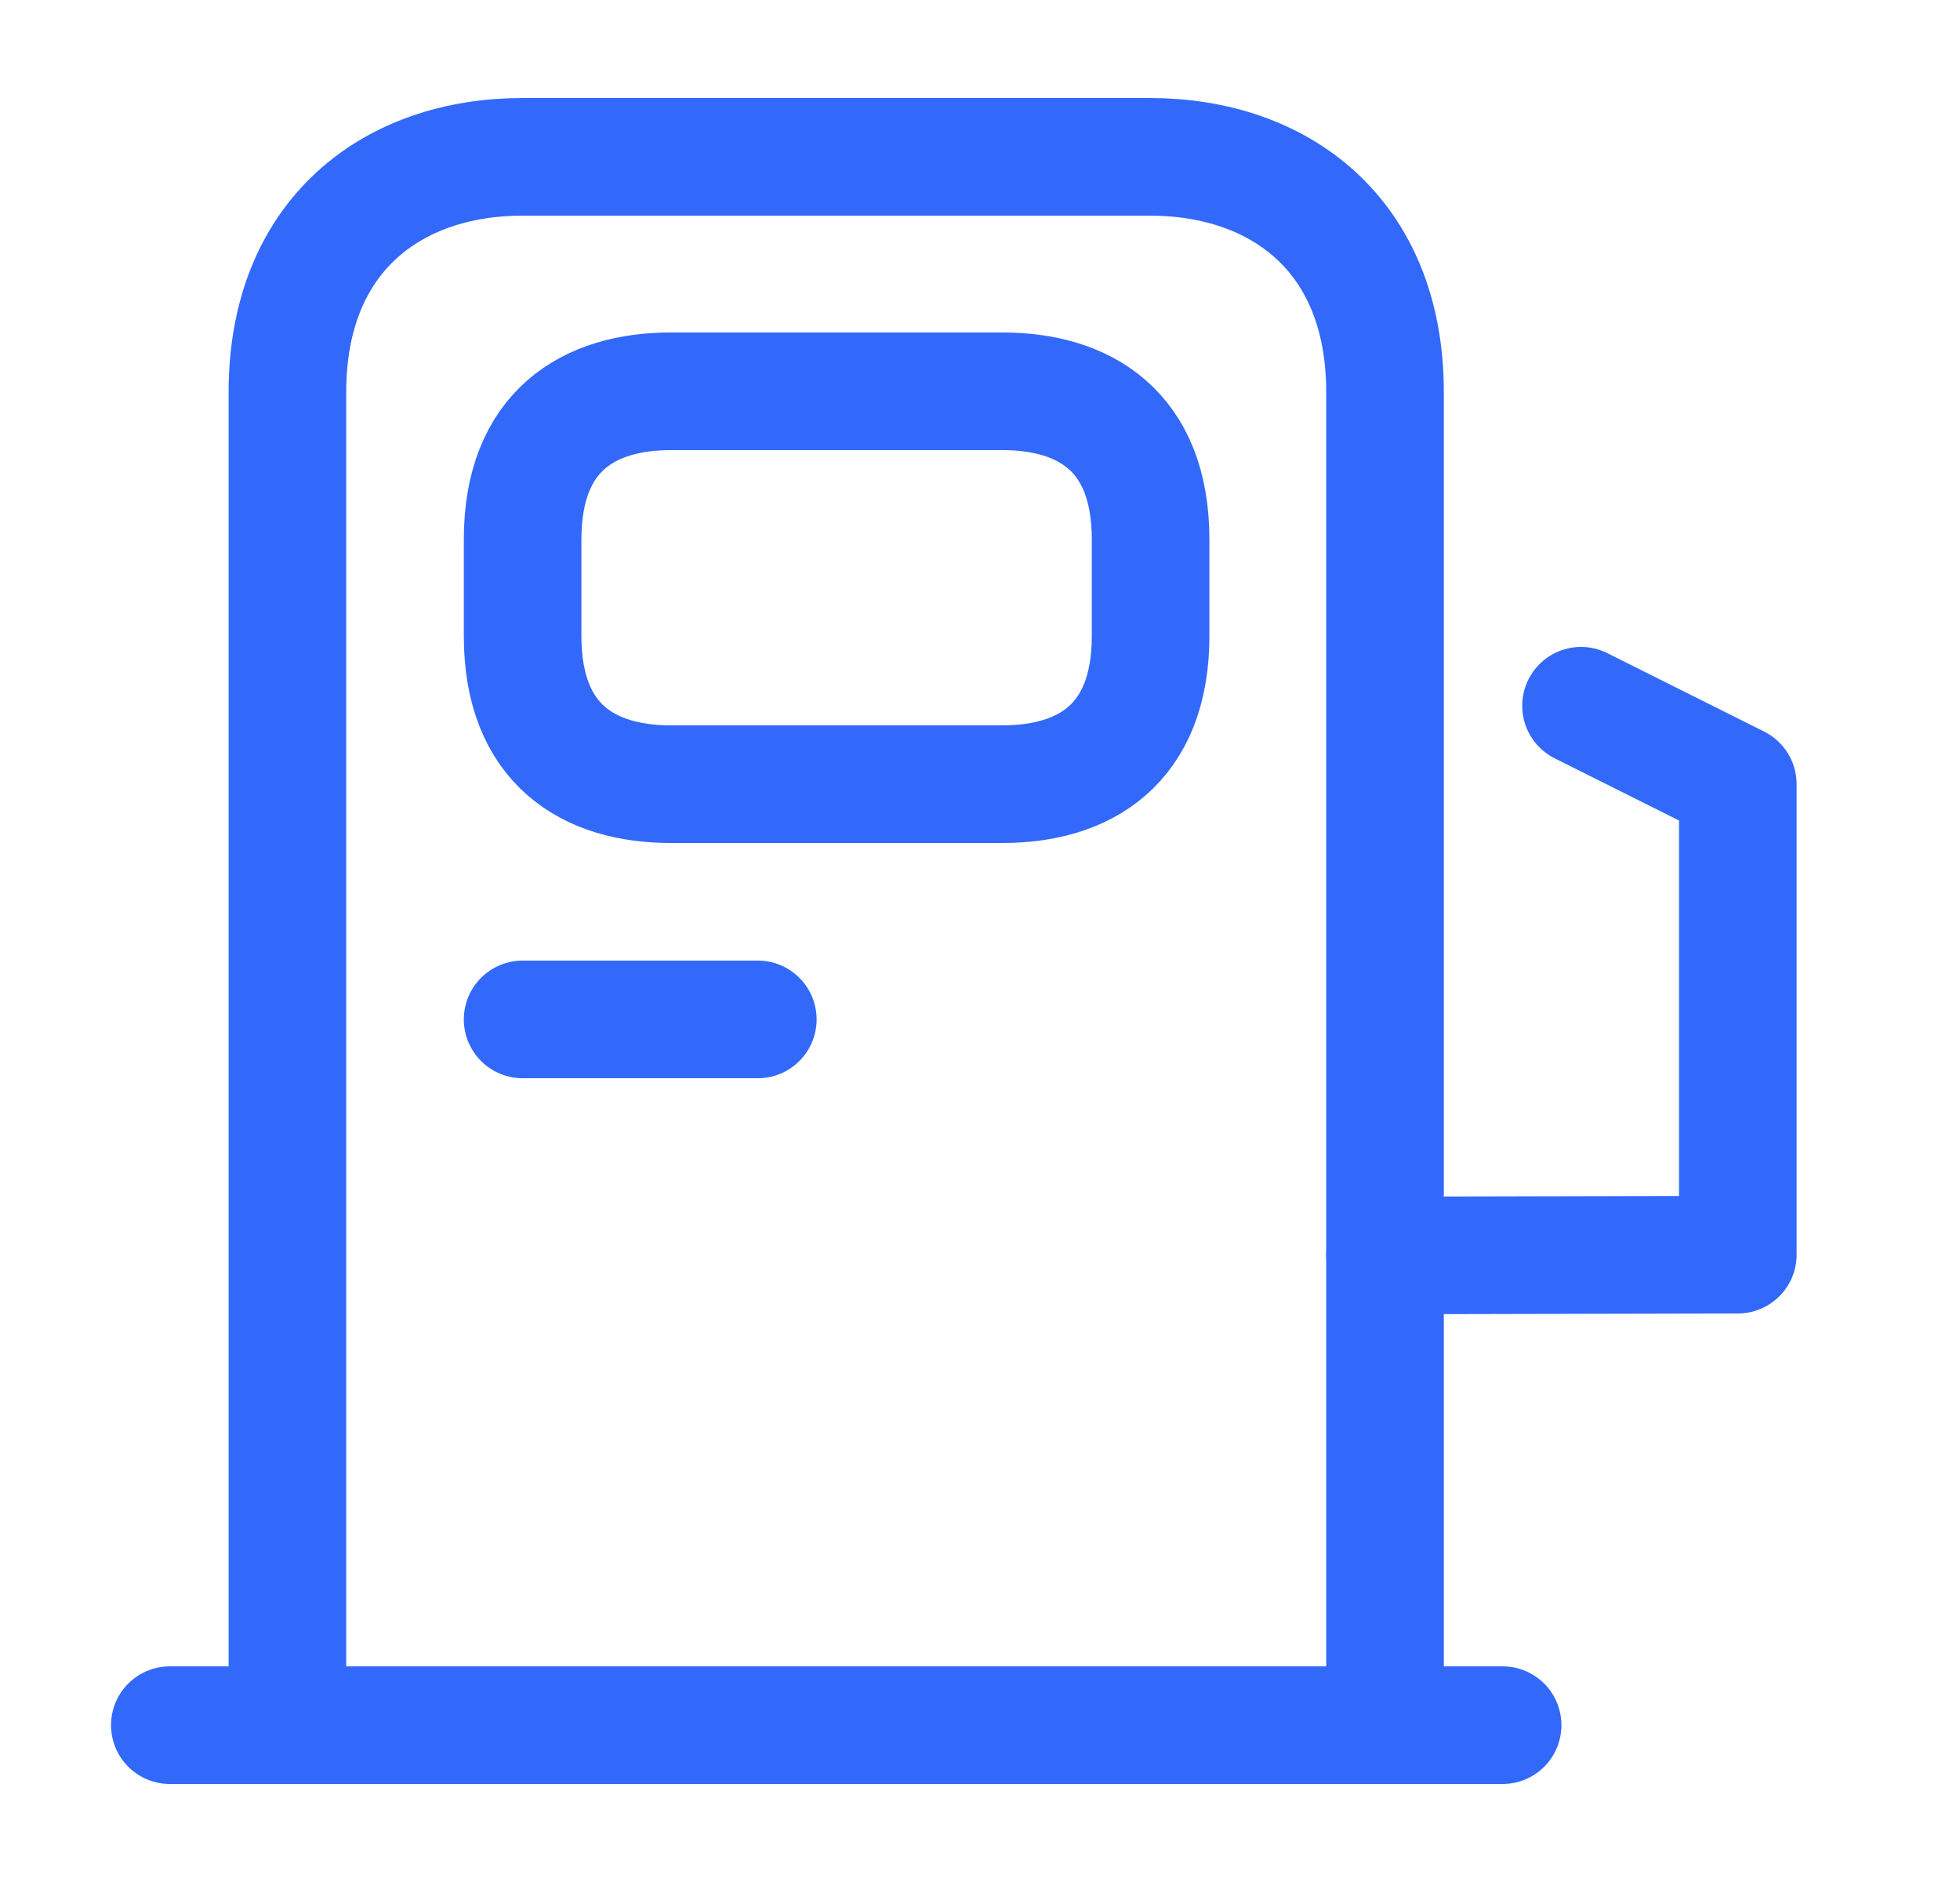
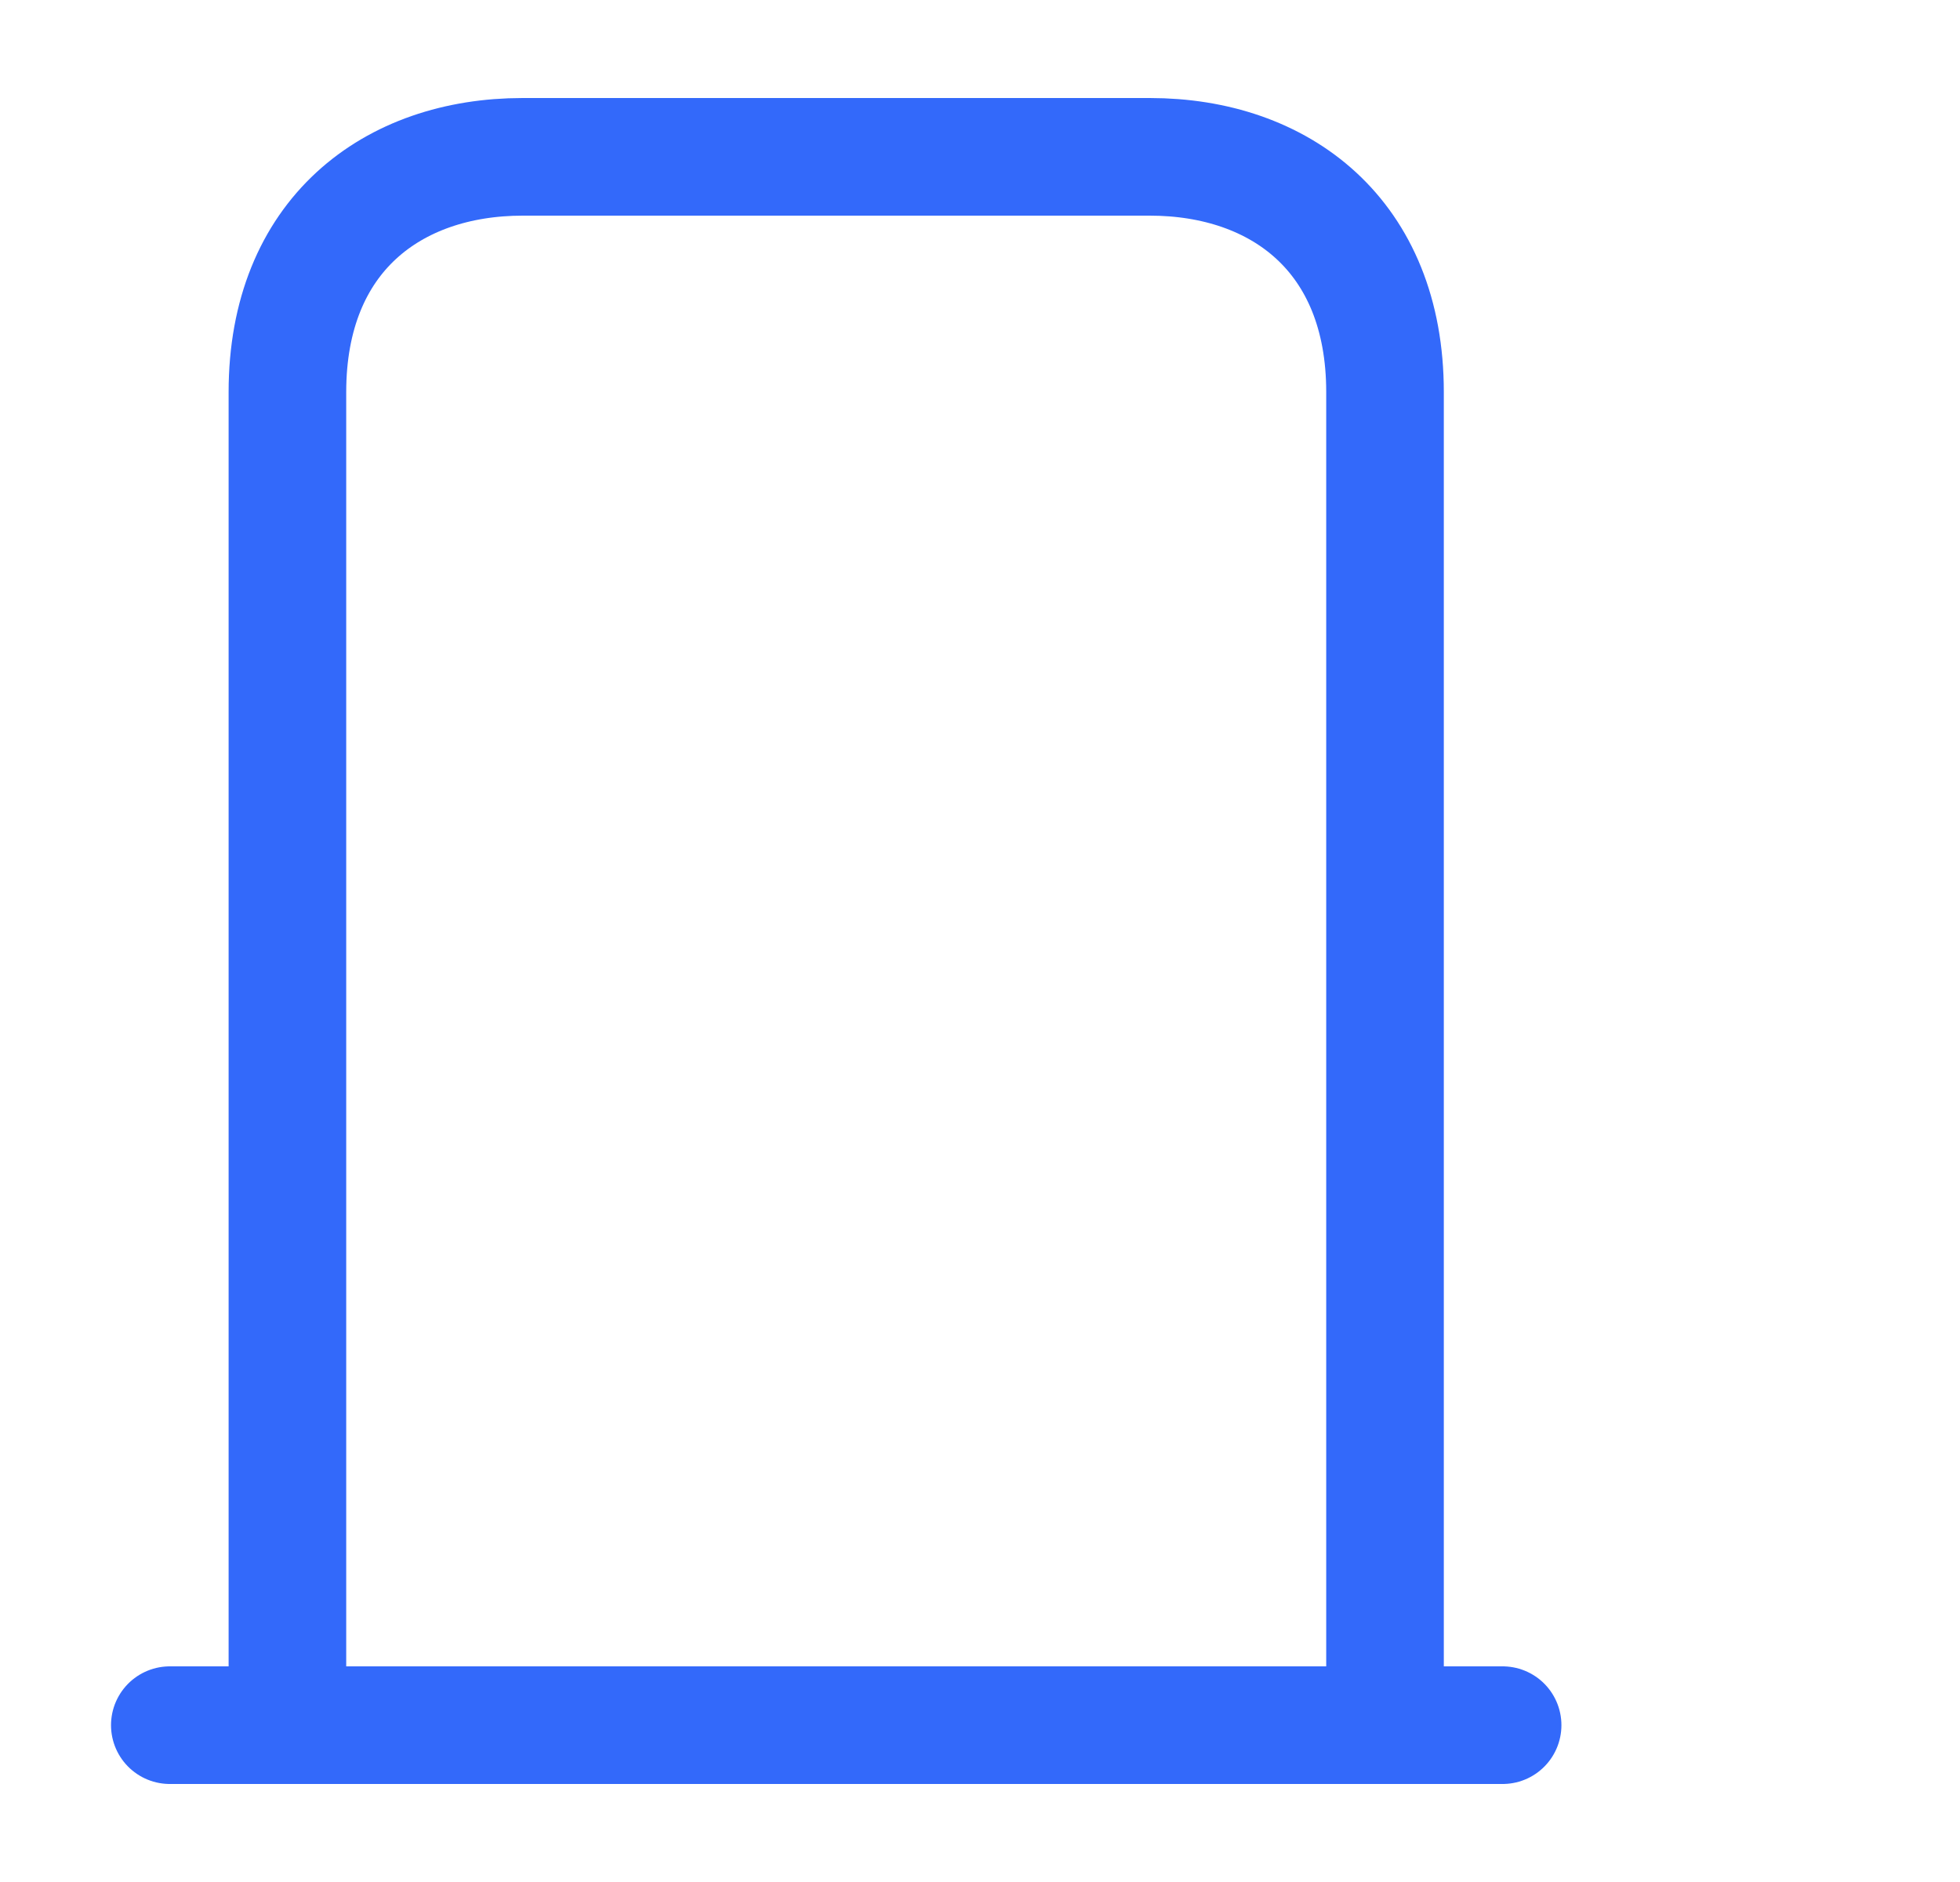
<svg xmlns="http://www.w3.org/2000/svg" width="25" height="24" viewBox="0 0 25 24" fill="none">
  <path d="M3.666 22V5C3.666 3 5.006 2 6.666 2H14.666C16.326 2 17.666 3 17.666 5V22H3.666Z" stroke="#3369FA" stroke-width="1.5" stroke-linecap="round" stroke-linejoin="round" />
  <path d="M2.166 22H19.166" stroke="#3369FA" stroke-width="1.5" stroke-linecap="round" stroke-linejoin="round" />
-   <path d="M8.556 10H12.786C13.826 10 14.676 9.5 14.676 8.11V6.88C14.676 5.49 13.826 4.99 12.786 4.99H8.556C7.516 4.99 6.666 5.49 6.666 6.88V8.11C6.666 9.5 7.516 10 8.556 10Z" stroke="#3369FA" stroke-width="1.5" stroke-linecap="round" stroke-linejoin="round" />
-   <path d="M6.666 13H9.666" stroke="#3369FA" stroke-width="1.5" stroke-linecap="round" stroke-linejoin="round" />
-   <path d="M17.666 16.01L22.166 16V10L20.166 9" stroke="#3369FA" stroke-width="1.5" stroke-linecap="round" stroke-linejoin="round" />
</svg>